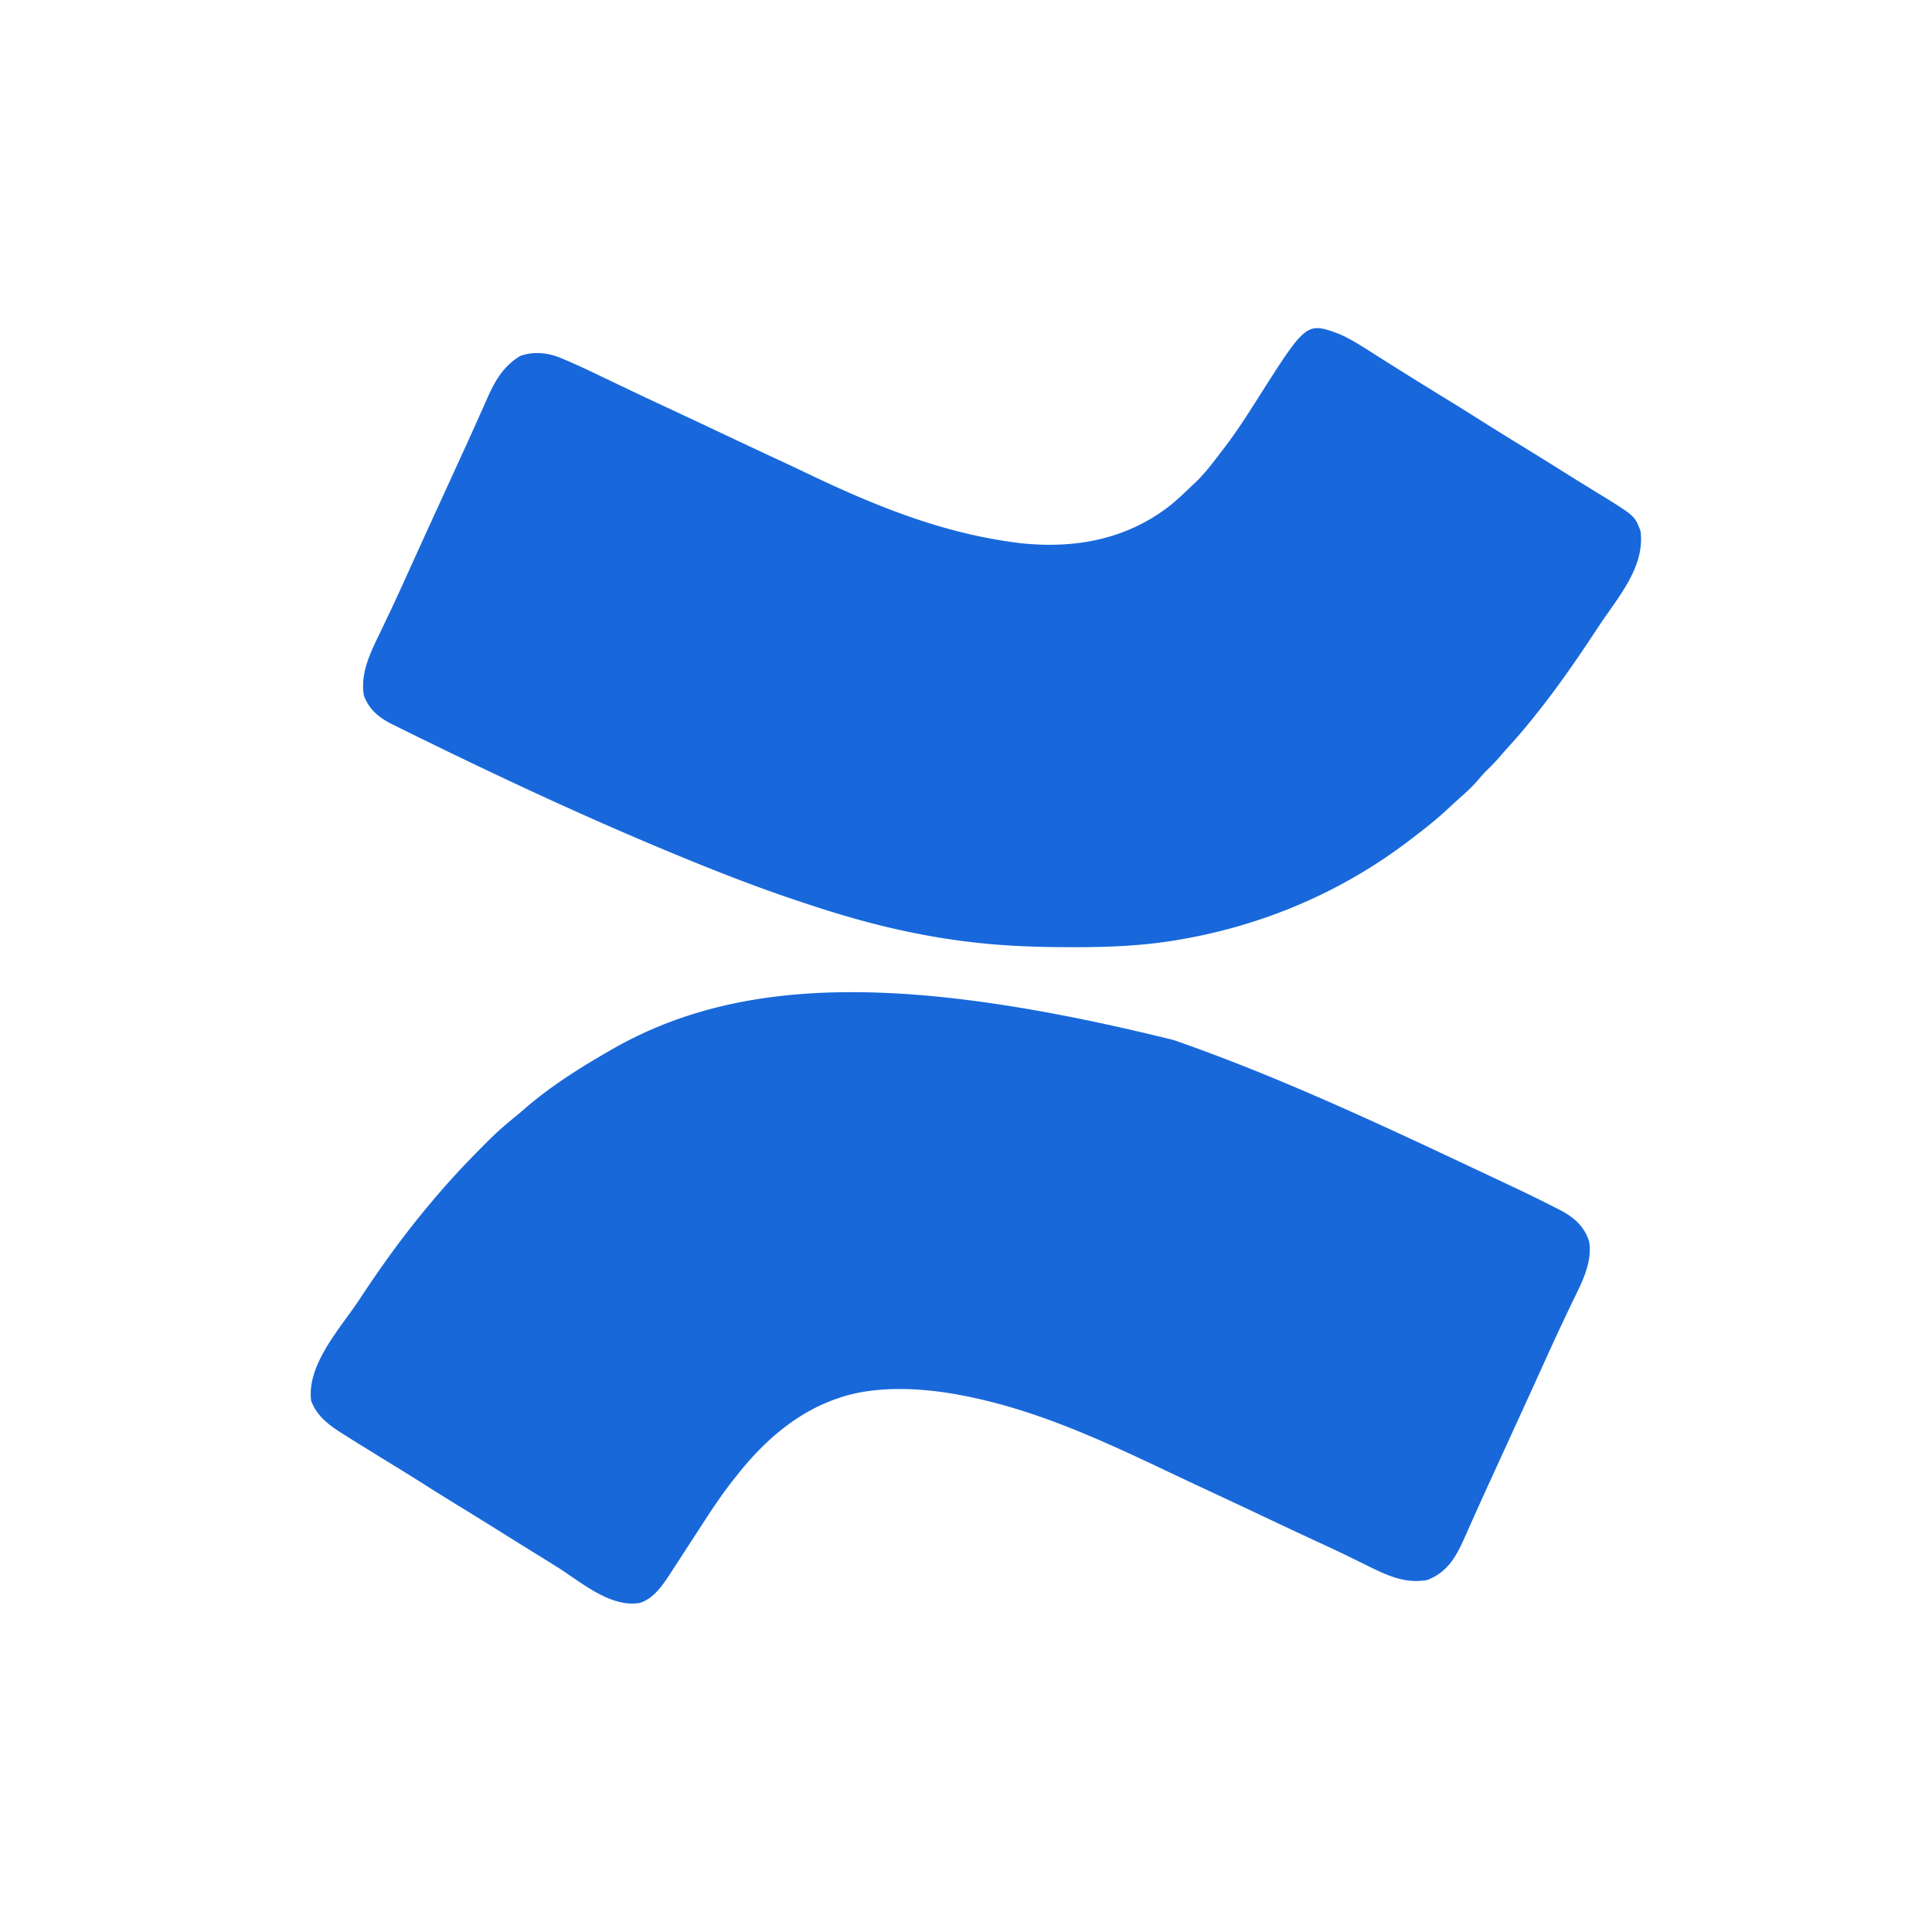
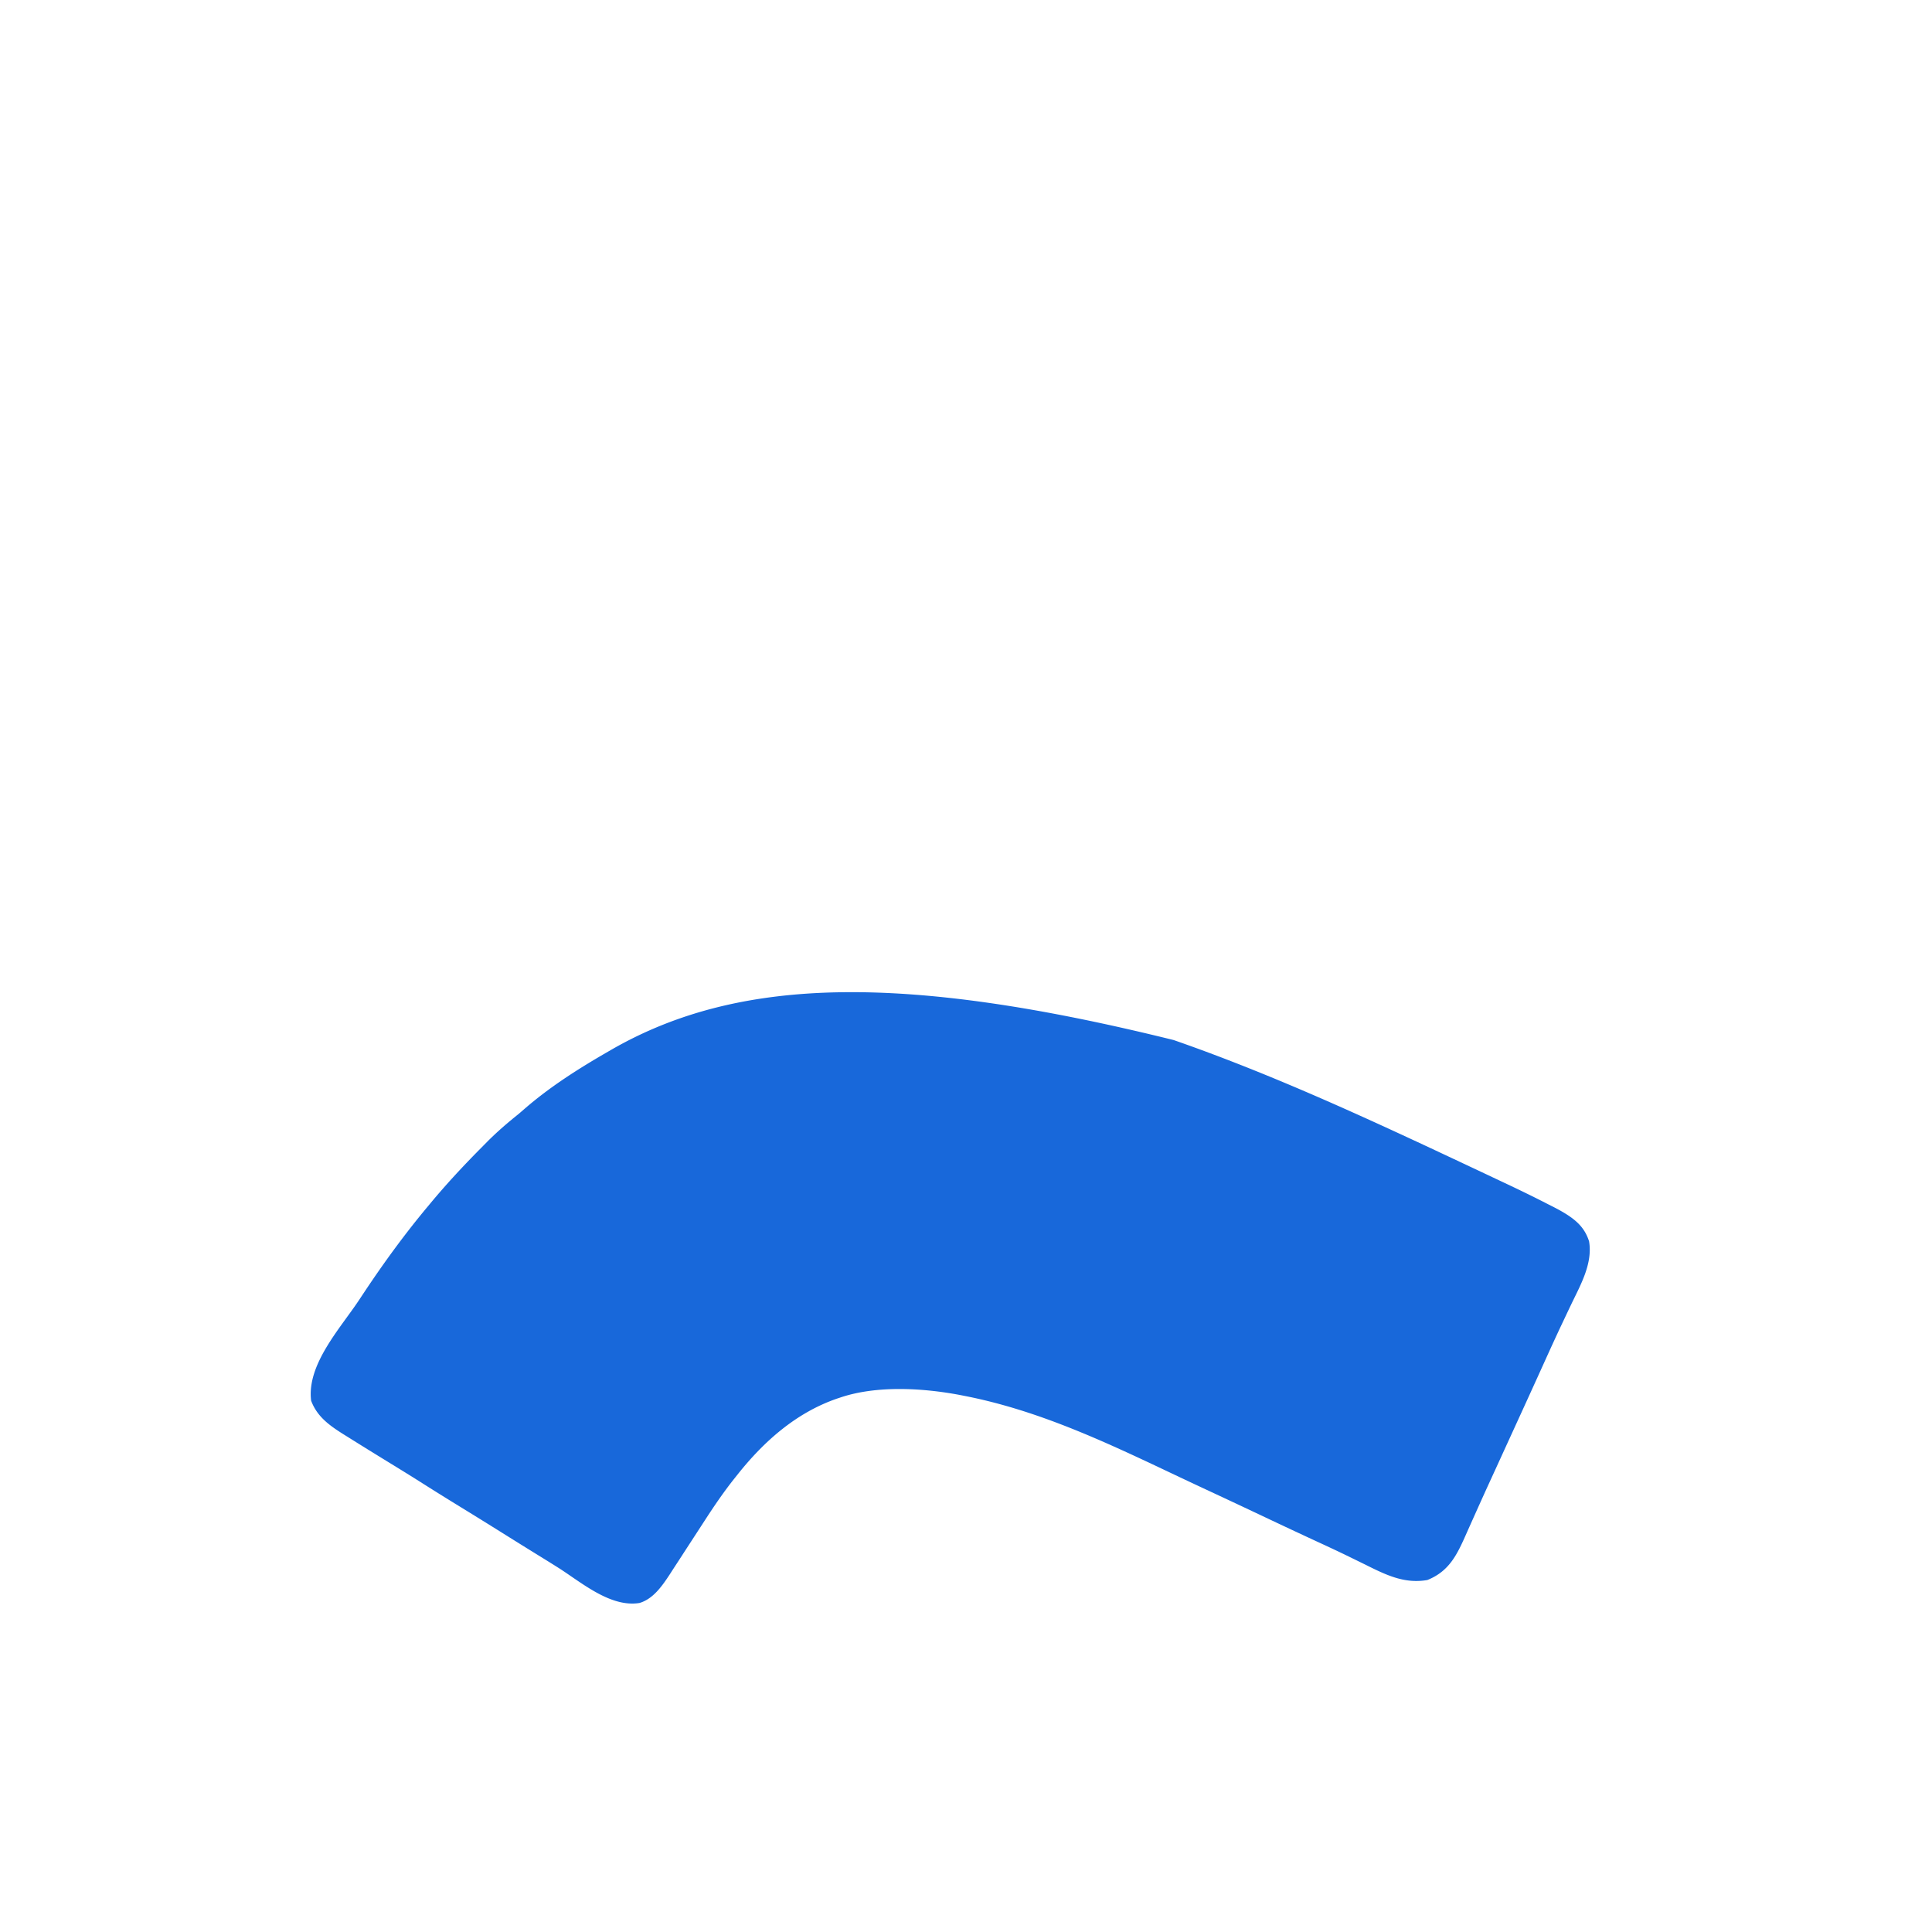
<svg xmlns="http://www.w3.org/2000/svg" viewBox="0 0 1200 1200">
-   <path fill="#1868DA" d="m729 646 1.997.697c62.556 21.902 122.927 50.092 182.842 78.286l4.54 2.135c5.235 2.46 10.466 4.925 15.694 7.397 1.705.805 3.41 1.61 5.116 2.412 9.1 4.283 18.141 8.668 27.08 13.276l2.343 1.185C977.41 755.986 983.884 761.31 987 771c2.328 13.664-5.178 26.873-10.929 38.842-1.672 3.483-3.321 6.978-4.973 10.47l-1.034 2.182c-3.581 7.57-7.049 15.19-10.501 22.818a61388.273 61388.273 0 0 1-4.696 10.365 6980.128 6980.128 0 0 1-10.804 23.698l-2.01 4.393-7.063 15.44-5.045 11.03c-1.33 2.907-2.661 5.814-3.993 8.72a2414.529 2414.529 0 0 0-9.05 19.955c-1.349 3.017-2.704 6.033-4.058 9.048-.635 1.42-1.268 2.84-1.897 4.261-5.77 13.038-10.558 23.623-24.385 29.153-14.564 2.555-26.228-3.431-39.062-9.813-2.58-1.267-5.163-2.528-7.746-3.789l-1.973-.965c-6.407-3.13-12.868-6.135-19.343-9.12a3788.328 3788.328 0 0 1-32.313-15.125 5994.401 5994.401 0 0 0-34.939-16.407 3590.085 3590.085 0 0 1-24.234-11.39C685.56 895.131 644.302 875.816 599 867l-2.52-.5c-23.149-4.4-51.873-6.114-74.48 1.5l-2.152.715C494.5 877.475 474.434 895.255 458 916l-2.445 3.07c-6.316 8.016-12.002 16.374-17.555 24.93l-1.48 2.278-3.141 4.838c-2.21 3.403-4.422 6.804-6.636 10.203a2157.39 2157.39 0 0 0-3.56 5.494 1846.759 1846.759 0 0 1-5.495 8.437l-1.667 2.596c-4.673 7.098-10.293 15.319-18.853 17.802-17.955 2.912-36.002-12.73-50.181-21.755-4.473-2.835-8.979-5.615-13.487-8.393a4209.818 4209.818 0 0 1-22.188-13.813 3361.782 3361.782 0 0 0-25.625-15.875 1864.097 1864.097 0 0 1-24.433-15.239c-6.65-4.214-13.356-8.333-20.067-12.448-8.457-5.198-16.908-10.404-25.312-15.688l-2.671-1.657c-8.681-5.49-16.245-10.889-19.954-20.78-2.798-22.381 17.91-44.698 29.624-62.307 1.1-1.654 2.198-3.31 3.297-4.966C238.529 784.127 251.659 766.13 266 749l1.255-1.513c9.924-11.955 20.418-23.248 31.36-34.277 1.404-1.416 2.804-2.836 4.205-4.257 6.083-6.09 12.463-11.579 19.18-16.953a283.57 283.57 0 0 0 3.285-2.828c16.233-14.155 34.08-25.44 52.715-36.172l2.239-1.293C459.247 606.522 561.135 604.437 729 646Z" />
-   <path fill="#1868DB" d="M832.438 207.688c8.66 4.01 16.635 9.364 24.672 14.477 4.843 3.075 9.712 6.109 14.577 9.148l3.006 1.881a3125.88 3125.88 0 0 0 22.62 13.994 1887.419 1887.419 0 0 1 24.437 15.241c6.61 4.188 13.27 8.29 19.938 12.384a3807.87 3807.87 0 0 1 31.328 19.445c4.144 2.598 8.302 5.173 12.468 7.734l3.242 2.002c2.025 1.25 4.052 2.494 6.083 3.733C1015.481 320.52 1015.481 320.52 1019 330c2.645 21.602-13.013 39.787-24.495 56.76a1149.277 1149.277 0 0 0-5.232 7.877C977.834 411.947 966.015 428.835 953 445l-2.367 2.957a349.008 349.008 0 0 1-13.508 15.7 343.252 343.252 0 0 0-5.75 6.53c-2.749 3.16-5.647 6.11-8.637 9.04-1.779 1.815-3.412 3.706-5.05 5.648-3.38 3.912-7.087 7.305-10.965 10.715a326.053 326.053 0 0 0-6.99 6.4C892.82 508.445 885.529 514.284 878 520l-2.153 1.653c-43.126 33.042-93.446 54.087-147.034 62.597l-2.87.458c-19.816 2.93-39.626 3.668-59.63 3.605l-3.629-.006c-20.36-.052-40.474-.805-60.684-3.307l-1.997-.243C566.93 580.696 534.576 572.518 503 562l-4.03-1.323c-23.347-7.671-46.217-16.4-68.97-25.677l-2.04-.83c-61.88-25.22-122.622-53.75-182.5-83.393l-2.865-1.418c-7.741-4.054-13.48-8.975-16.595-17.359-2.436-14.651 4.757-27.997 10.929-40.842 1.672-3.483 3.321-6.978 4.973-10.47l1.034-2.182c3.581-7.57 7.049-15.19 10.501-22.818a61388.273 61388.273 0 0 1 4.696-10.365 6980.128 6980.128 0 0 1 10.805-23.698l2.009-4.393 7.063-15.44 5.045-11.03c1.33-2.906 2.66-5.812 3.993-8.718a2032.105 2032.105 0 0 0 9.05-19.982 4416.11 4416.11 0 0 1 4.058-9.078 887.114 887.114 0 0 0 1.897-4.281c5.06-11.504 9.976-20.785 20.885-27.516 8.993-3.365 18.355-1.955 26.87 1.786l2.205.938c7.977 3.438 15.82 7.17 23.647 10.935 4.389 2.112 8.785 4.208 13.18 6.306l2.65 1.267a2341.847 2341.847 0 0 0 22.76 10.706A5569.051 5569.051 0 0 1 447 268.5a6011.565 6011.565 0 0 0 36.767 17.255 2096.321 2096.321 0 0 1 19.706 9.284C544.288 314.515 585.823 331.212 631 337l3.023.398c34.185 3.625 66.785-2.496 93.977-24.398 4.154-3.507 8.089-7.226 12-11l2.137-1.98c6.36-6.051 11.57-13.049 16.863-20.02l1.308-1.697c7.858-10.218 14.715-21.034 21.622-31.908 29.565-46.527 29.565-46.527 50.508-38.708Z" />
+   <path fill="#1868DA" d="m729 646 1.997.697c62.556 21.902 122.927 50.092 182.842 78.286c5.235 2.46 10.466 4.925 15.694 7.397 1.705.805 3.41 1.61 5.116 2.412 9.1 4.283 18.141 8.668 27.08 13.276l2.343 1.185C977.41 755.986 983.884 761.31 987 771c2.328 13.664-5.178 26.873-10.929 38.842-1.672 3.483-3.321 6.978-4.973 10.47l-1.034 2.182c-3.581 7.57-7.049 15.19-10.501 22.818a61388.273 61388.273 0 0 1-4.696 10.365 6980.128 6980.128 0 0 1-10.804 23.698l-2.01 4.393-7.063 15.44-5.045 11.03c-1.33 2.907-2.661 5.814-3.993 8.72a2414.529 2414.529 0 0 0-9.05 19.955c-1.349 3.017-2.704 6.033-4.058 9.048-.635 1.42-1.268 2.84-1.897 4.261-5.77 13.038-10.558 23.623-24.385 29.153-14.564 2.555-26.228-3.431-39.062-9.813-2.58-1.267-5.163-2.528-7.746-3.789l-1.973-.965c-6.407-3.13-12.868-6.135-19.343-9.12a3788.328 3788.328 0 0 1-32.313-15.125 5994.401 5994.401 0 0 0-34.939-16.407 3590.085 3590.085 0 0 1-24.234-11.39C685.56 895.131 644.302 875.816 599 867l-2.52-.5c-23.149-4.4-51.873-6.114-74.48 1.5l-2.152.715C494.5 877.475 474.434 895.255 458 916l-2.445 3.07c-6.316 8.016-12.002 16.374-17.555 24.93l-1.48 2.278-3.141 4.838c-2.21 3.403-4.422 6.804-6.636 10.203a2157.39 2157.39 0 0 0-3.56 5.494 1846.759 1846.759 0 0 1-5.495 8.437l-1.667 2.596c-4.673 7.098-10.293 15.319-18.853 17.802-17.955 2.912-36.002-12.73-50.181-21.755-4.473-2.835-8.979-5.615-13.487-8.393a4209.818 4209.818 0 0 1-22.188-13.813 3361.782 3361.782 0 0 0-25.625-15.875 1864.097 1864.097 0 0 1-24.433-15.239c-6.65-4.214-13.356-8.333-20.067-12.448-8.457-5.198-16.908-10.404-25.312-15.688l-2.671-1.657c-8.681-5.49-16.245-10.889-19.954-20.78-2.798-22.381 17.91-44.698 29.624-62.307 1.1-1.654 2.198-3.31 3.297-4.966C238.529 784.127 251.659 766.13 266 749l1.255-1.513c9.924-11.955 20.418-23.248 31.36-34.277 1.404-1.416 2.804-2.836 4.205-4.257 6.083-6.09 12.463-11.579 19.18-16.953a283.57 283.57 0 0 0 3.285-2.828c16.233-14.155 34.08-25.44 52.715-36.172l2.239-1.293C459.247 606.522 561.135 604.437 729 646Z" />
</svg>